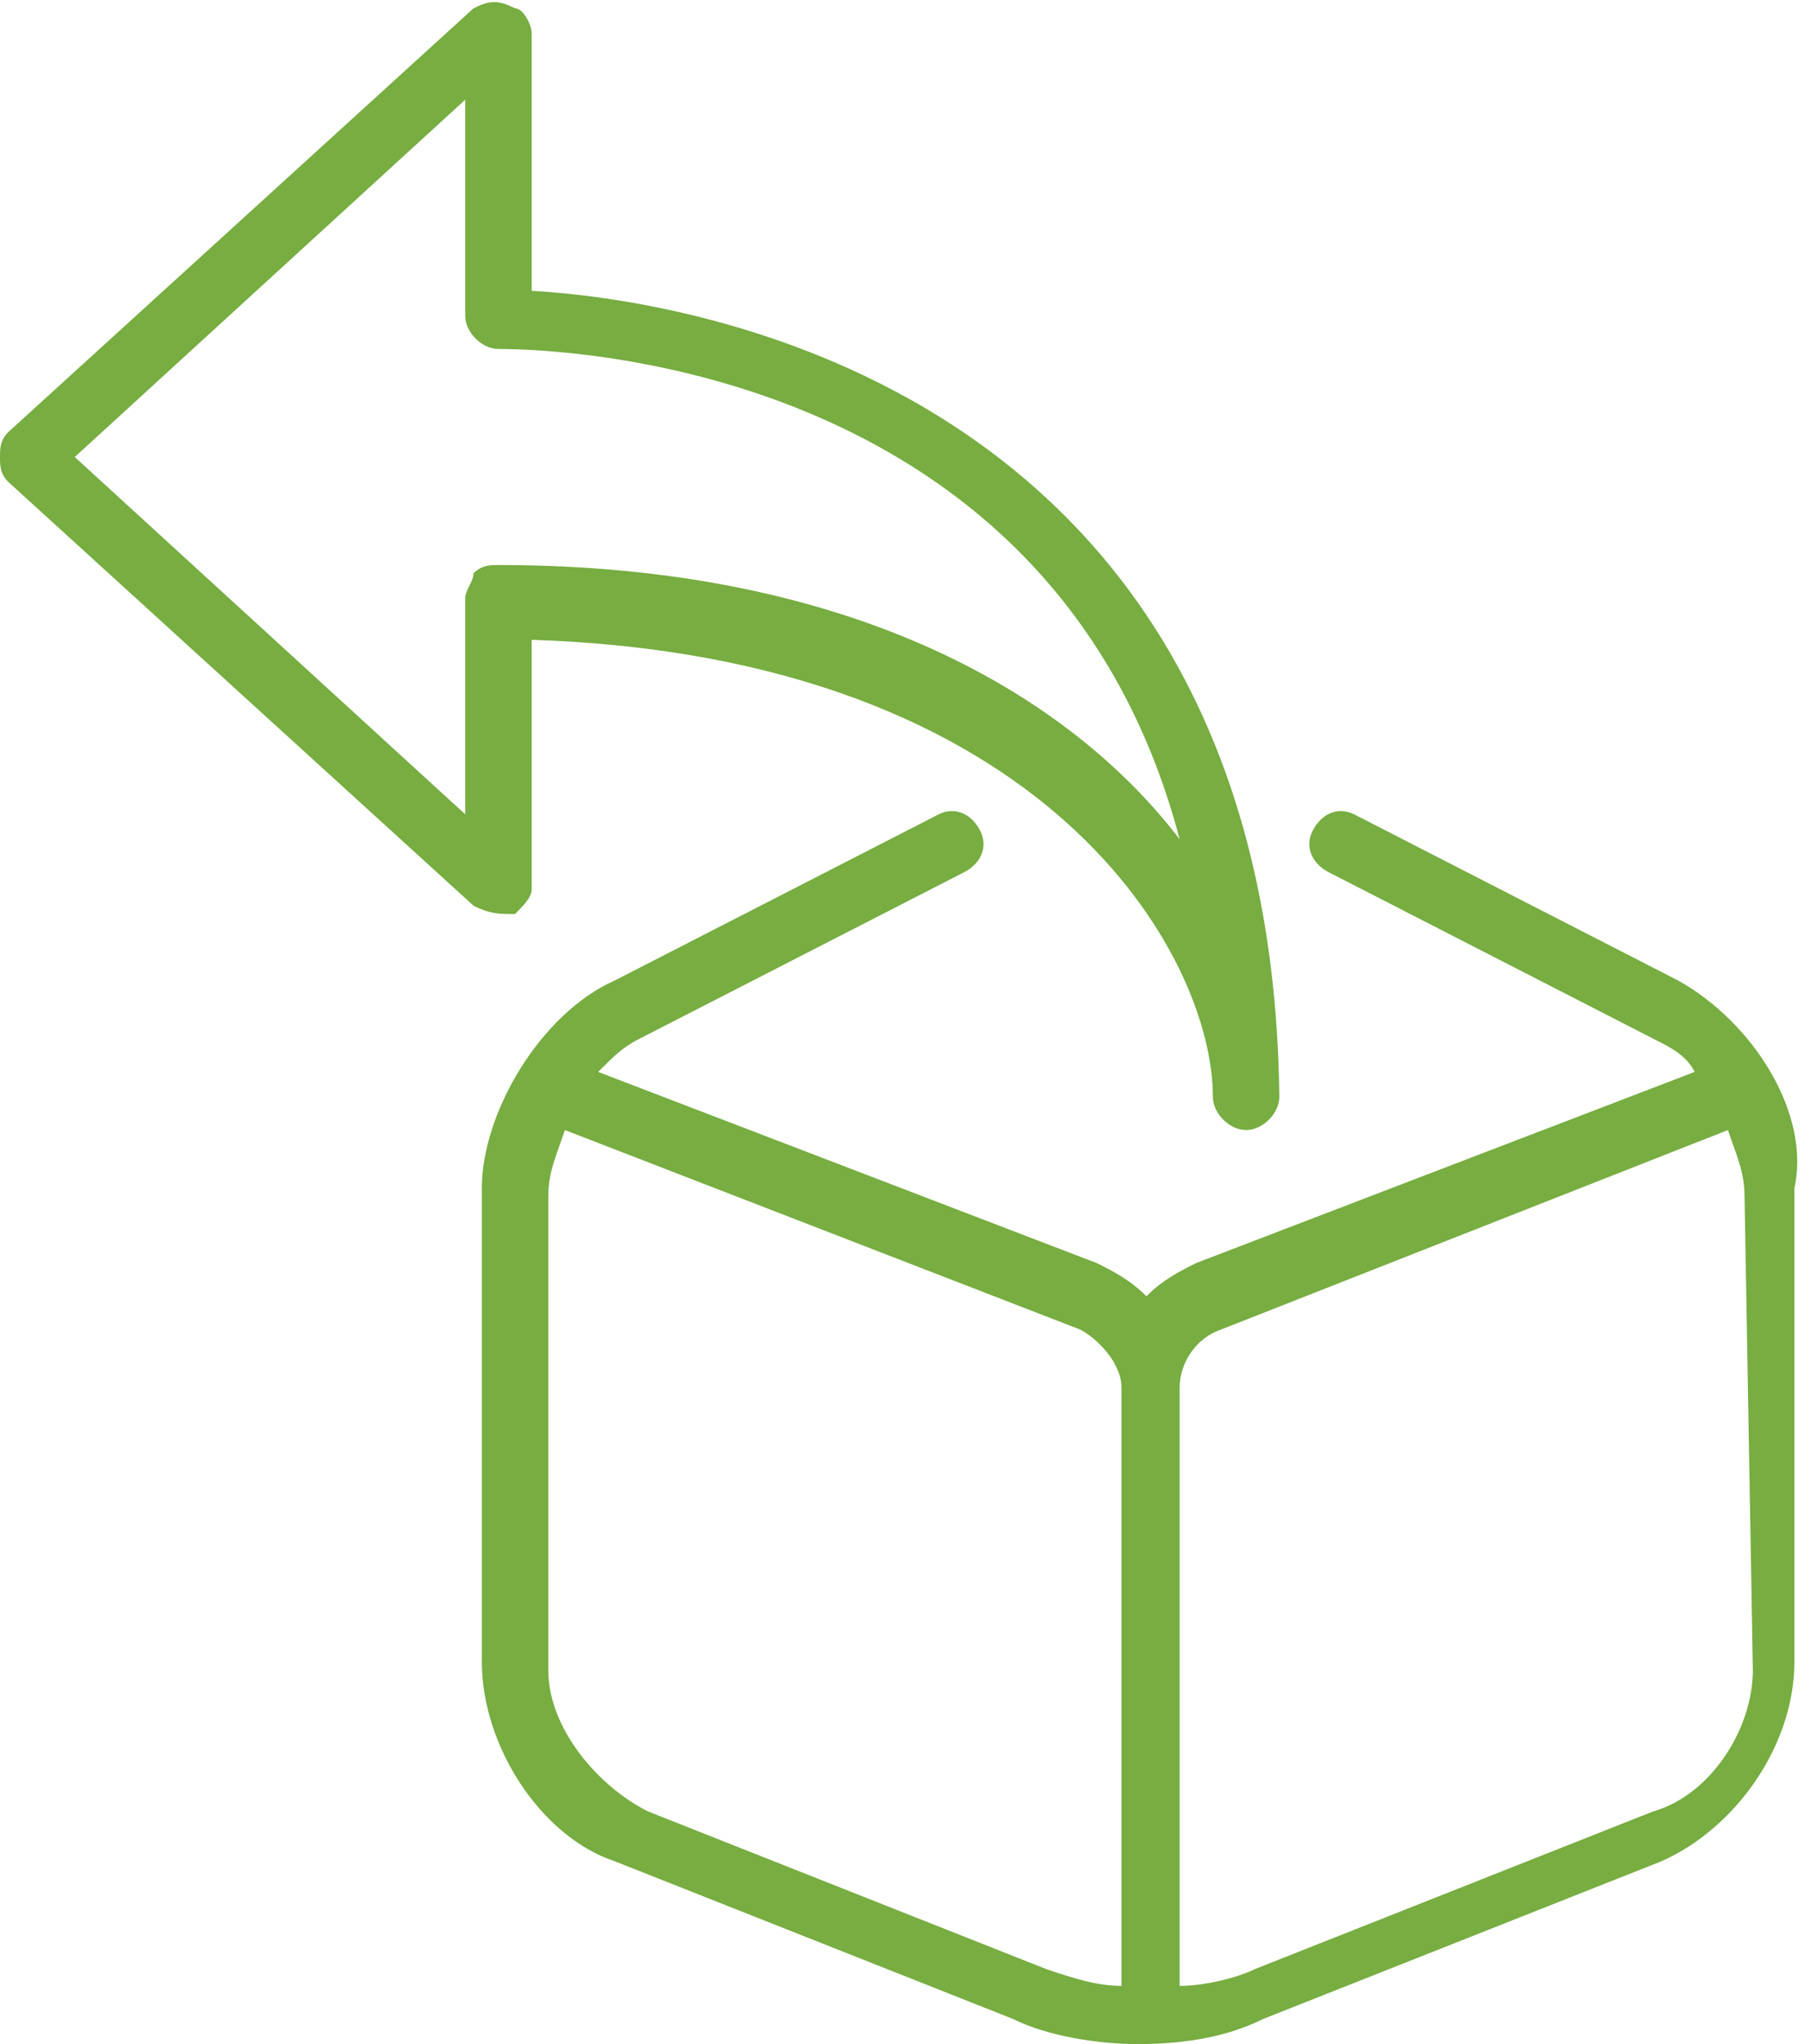
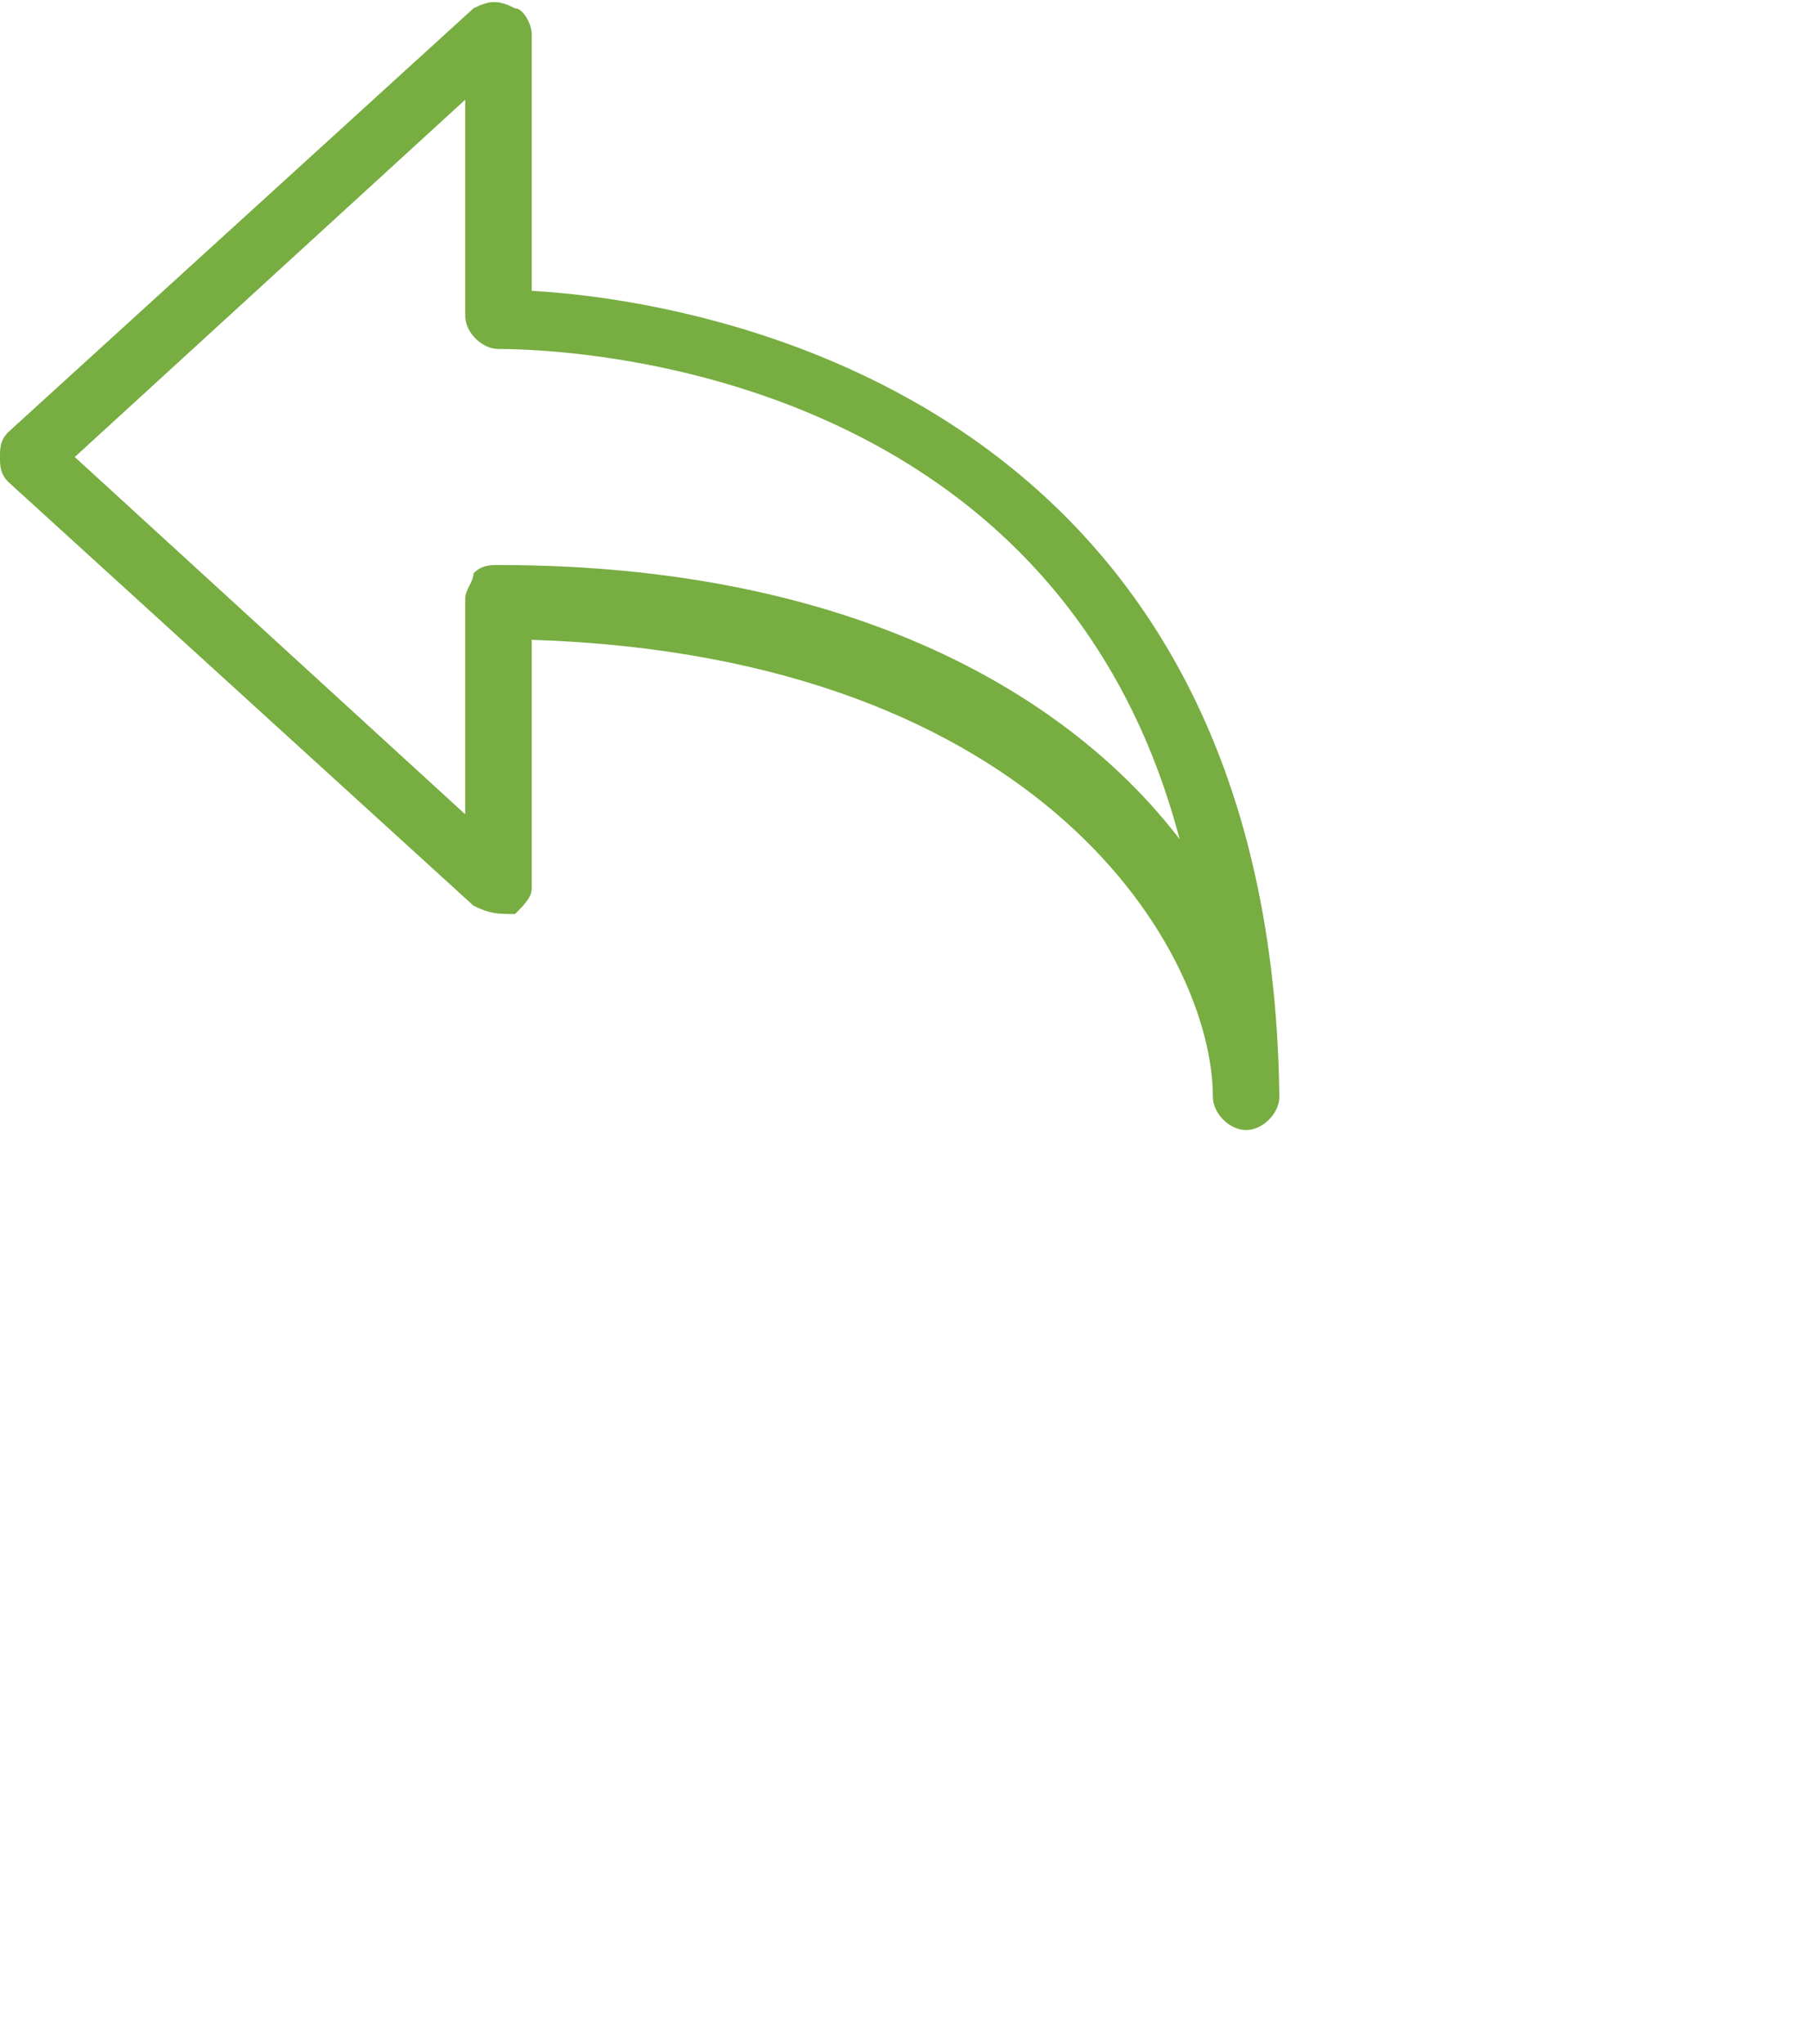
<svg xmlns="http://www.w3.org/2000/svg" version="1.1" id="icons" x="0px" y="0px" viewBox="0 0 21.8 24.6" style="enable-background:new 0 0 21.8 24.6;" xml:space="preserve">
  <style type="text/css">
	.st0{fill:#77AD41;}
</style>
  <g>
    <path class="st0" d="M6.4,3.5V0.4c0-0.1-0.1-0.3-0.2-0.3C6,0,5.9,0,5.7,0.1L0.1,5.2C0,5.3,0,5.4,0,5.5c0,0.1,0,0.2,0.1,0.3l5.6,5.1   C5.9,11,6,11,6.2,11c0.1-0.1,0.2-0.2,0.2-0.3v-3c6.2,0.2,8.2,3.8,8.2,5.5c0,0.2,0.2,0.4,0.4,0.4s0.4-0.2,0.4-0.4   C15.3,4.6,8.2,3.6,6.4,3.5z M6,6.8C6,6.8,6,6.8,6,6.8c-0.1,0-0.2,0-0.3,0.1C5.7,7,5.6,7.1,5.6,7.2v2.6L0.9,5.5l4.7-4.3v2.6   C5.6,4,5.8,4.2,6,4.2c0.8,0,6.7,0.2,8.2,5.9C12.9,8.4,10.3,6.8,6,6.8z" />
  </g>
  <g>
-     <path class="st0" d="M20.2,11.8l-3.9-2c-0.2-0.1-0.4,0-0.5,0.2c-0.1,0.2,0,0.4,0.2,0.5l3.9,2c0.2,0.1,0.4,0.2,0.5,0.4l-6,2.3   c-0.2,0.1-0.4,0.2-0.6,0.4c-0.2-0.2-0.4-0.3-0.6-0.4l-6-2.3c0.2-0.2,0.3-0.3,0.5-0.4l3.9-2c0.2-0.1,0.3-0.3,0.2-0.5   c-0.1-0.2-0.3-0.3-0.5-0.2l-3.9,2c-0.9,0.4-1.6,1.6-1.6,2.5v5.7c0,1,0.7,2.1,1.6,2.4l4.8,1.9c0.4,0.2,1,0.3,1.5,0.3   c0.6,0,1.1-0.1,1.5-0.3l4.8-1.9c0.9-0.4,1.6-1.4,1.6-2.4v-5.7C21.8,13.4,21.1,12.3,20.2,11.8z M7.8,21.8c-0.6-0.3-1.2-1-1.2-1.7   v-5.7c0-0.3,0.1-0.5,0.2-0.8c0,0,0,0,0,0L13,16c0.2,0.1,0.5,0.4,0.5,0.7v1.9v5.3c0,0,0,0,0,0c-0.3,0-0.6-0.1-0.9-0.2L7.8,21.8z    M21.1,20.1c0,0.7-0.5,1.5-1.2,1.7l-4.8,1.9c-0.2,0.1-0.6,0.2-0.9,0.2c0,0,0,0,0,0v-5.3v-1.9c0-0.3,0.2-0.6,0.5-0.7l6.1-2.4   c0,0,0,0,0,0c0.1,0.3,0.2,0.5,0.2,0.8L21.1,20.1L21.1,20.1z" />
-   </g>
+     </g>
</svg>